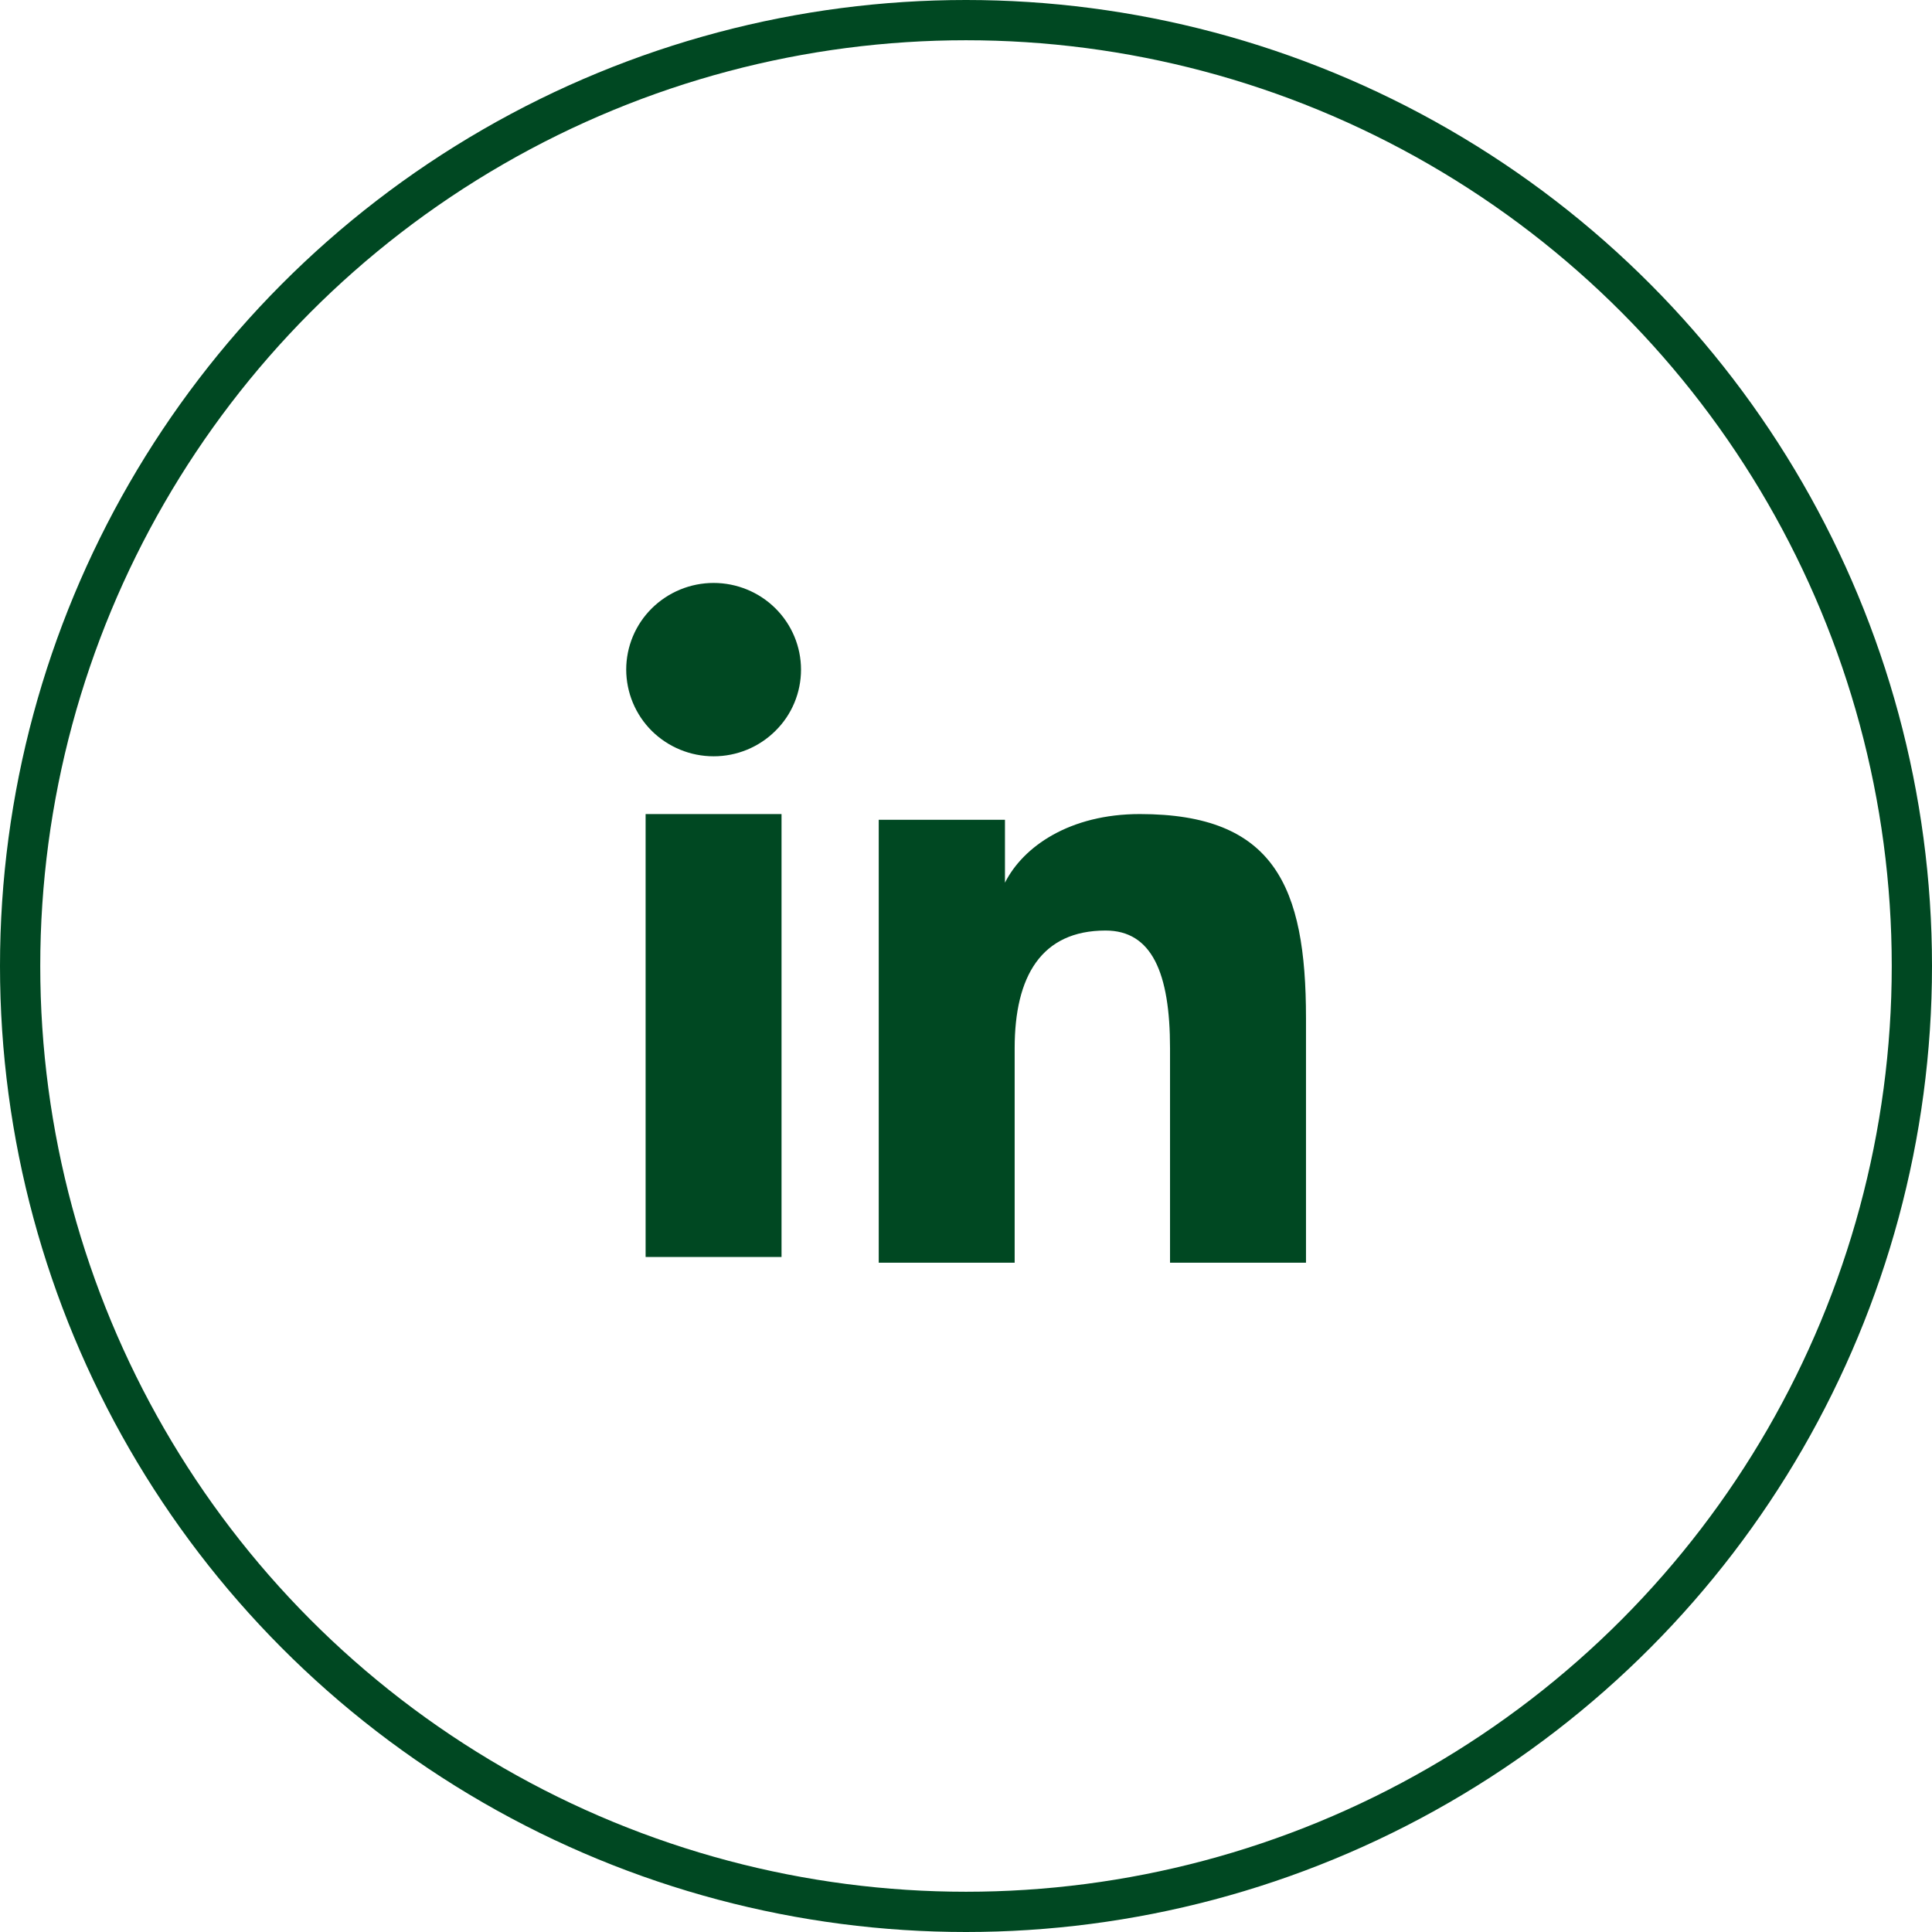
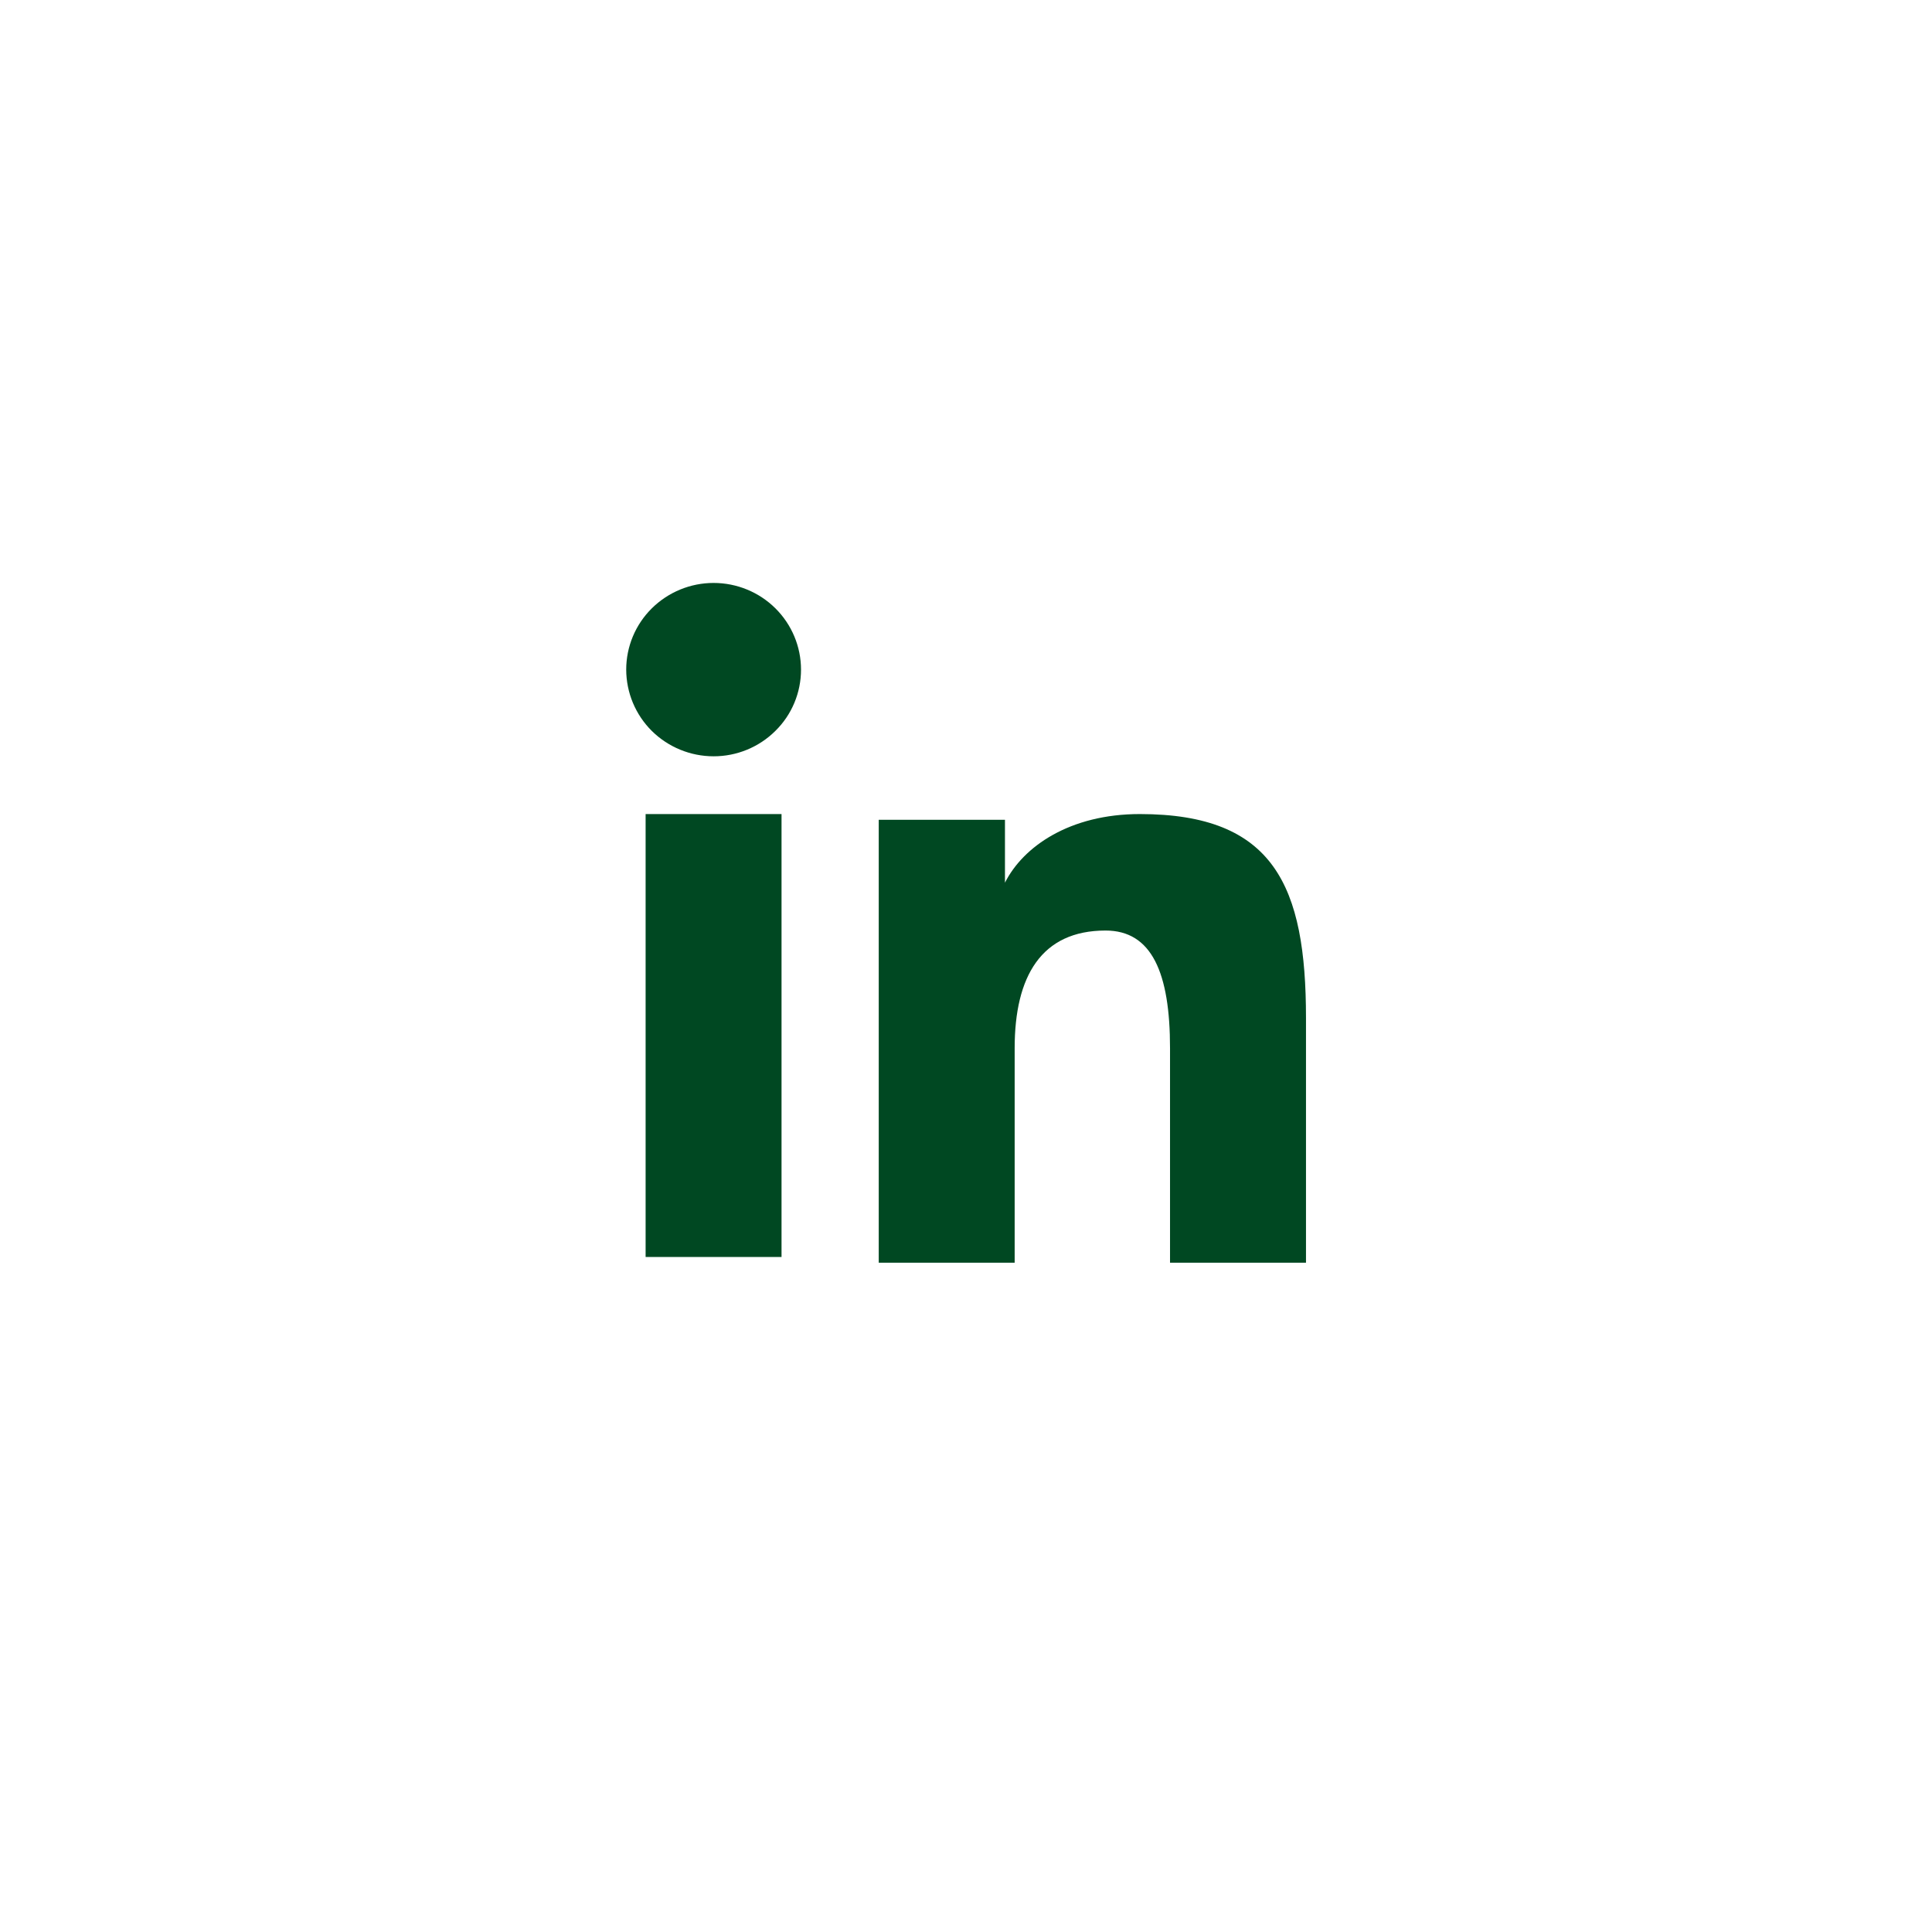
<svg xmlns="http://www.w3.org/2000/svg" width="48" height="48" viewBox="0 0 48 48" fill="none">
-   <circle cx="24" cy="24" r="23.5" stroke="#004822" />
  <path fill-rule="evenodd" clip-rule="evenodd" d="M21.832 20.368H24.968V21.93C25.42 21.032 26.578 20.225 28.319 20.225C31.655 20.225 32.447 22.013 32.447 25.295V31.372H29.069V26.042C29.069 24.173 28.618 23.119 27.468 23.119C25.872 23.119 25.209 24.255 25.209 26.041V31.372H21.832V20.368V20.368ZM16.04 31.229H19.417V20.225H16.04V31.229V31.229ZM19.901 16.637C19.901 16.92 19.845 17.2 19.736 17.461C19.627 17.723 19.467 17.959 19.265 18.158C18.857 18.564 18.304 18.791 17.729 18.79C17.154 18.79 16.602 18.563 16.193 18.159C15.993 17.96 15.833 17.722 15.724 17.461C15.615 17.2 15.559 16.92 15.558 16.637C15.558 16.065 15.786 15.518 16.194 15.114C16.603 14.71 17.154 14.483 17.729 14.483C18.305 14.483 18.858 14.71 19.265 15.114C19.672 15.518 19.901 16.065 19.901 16.637Z" fill="#004822" />
</svg>